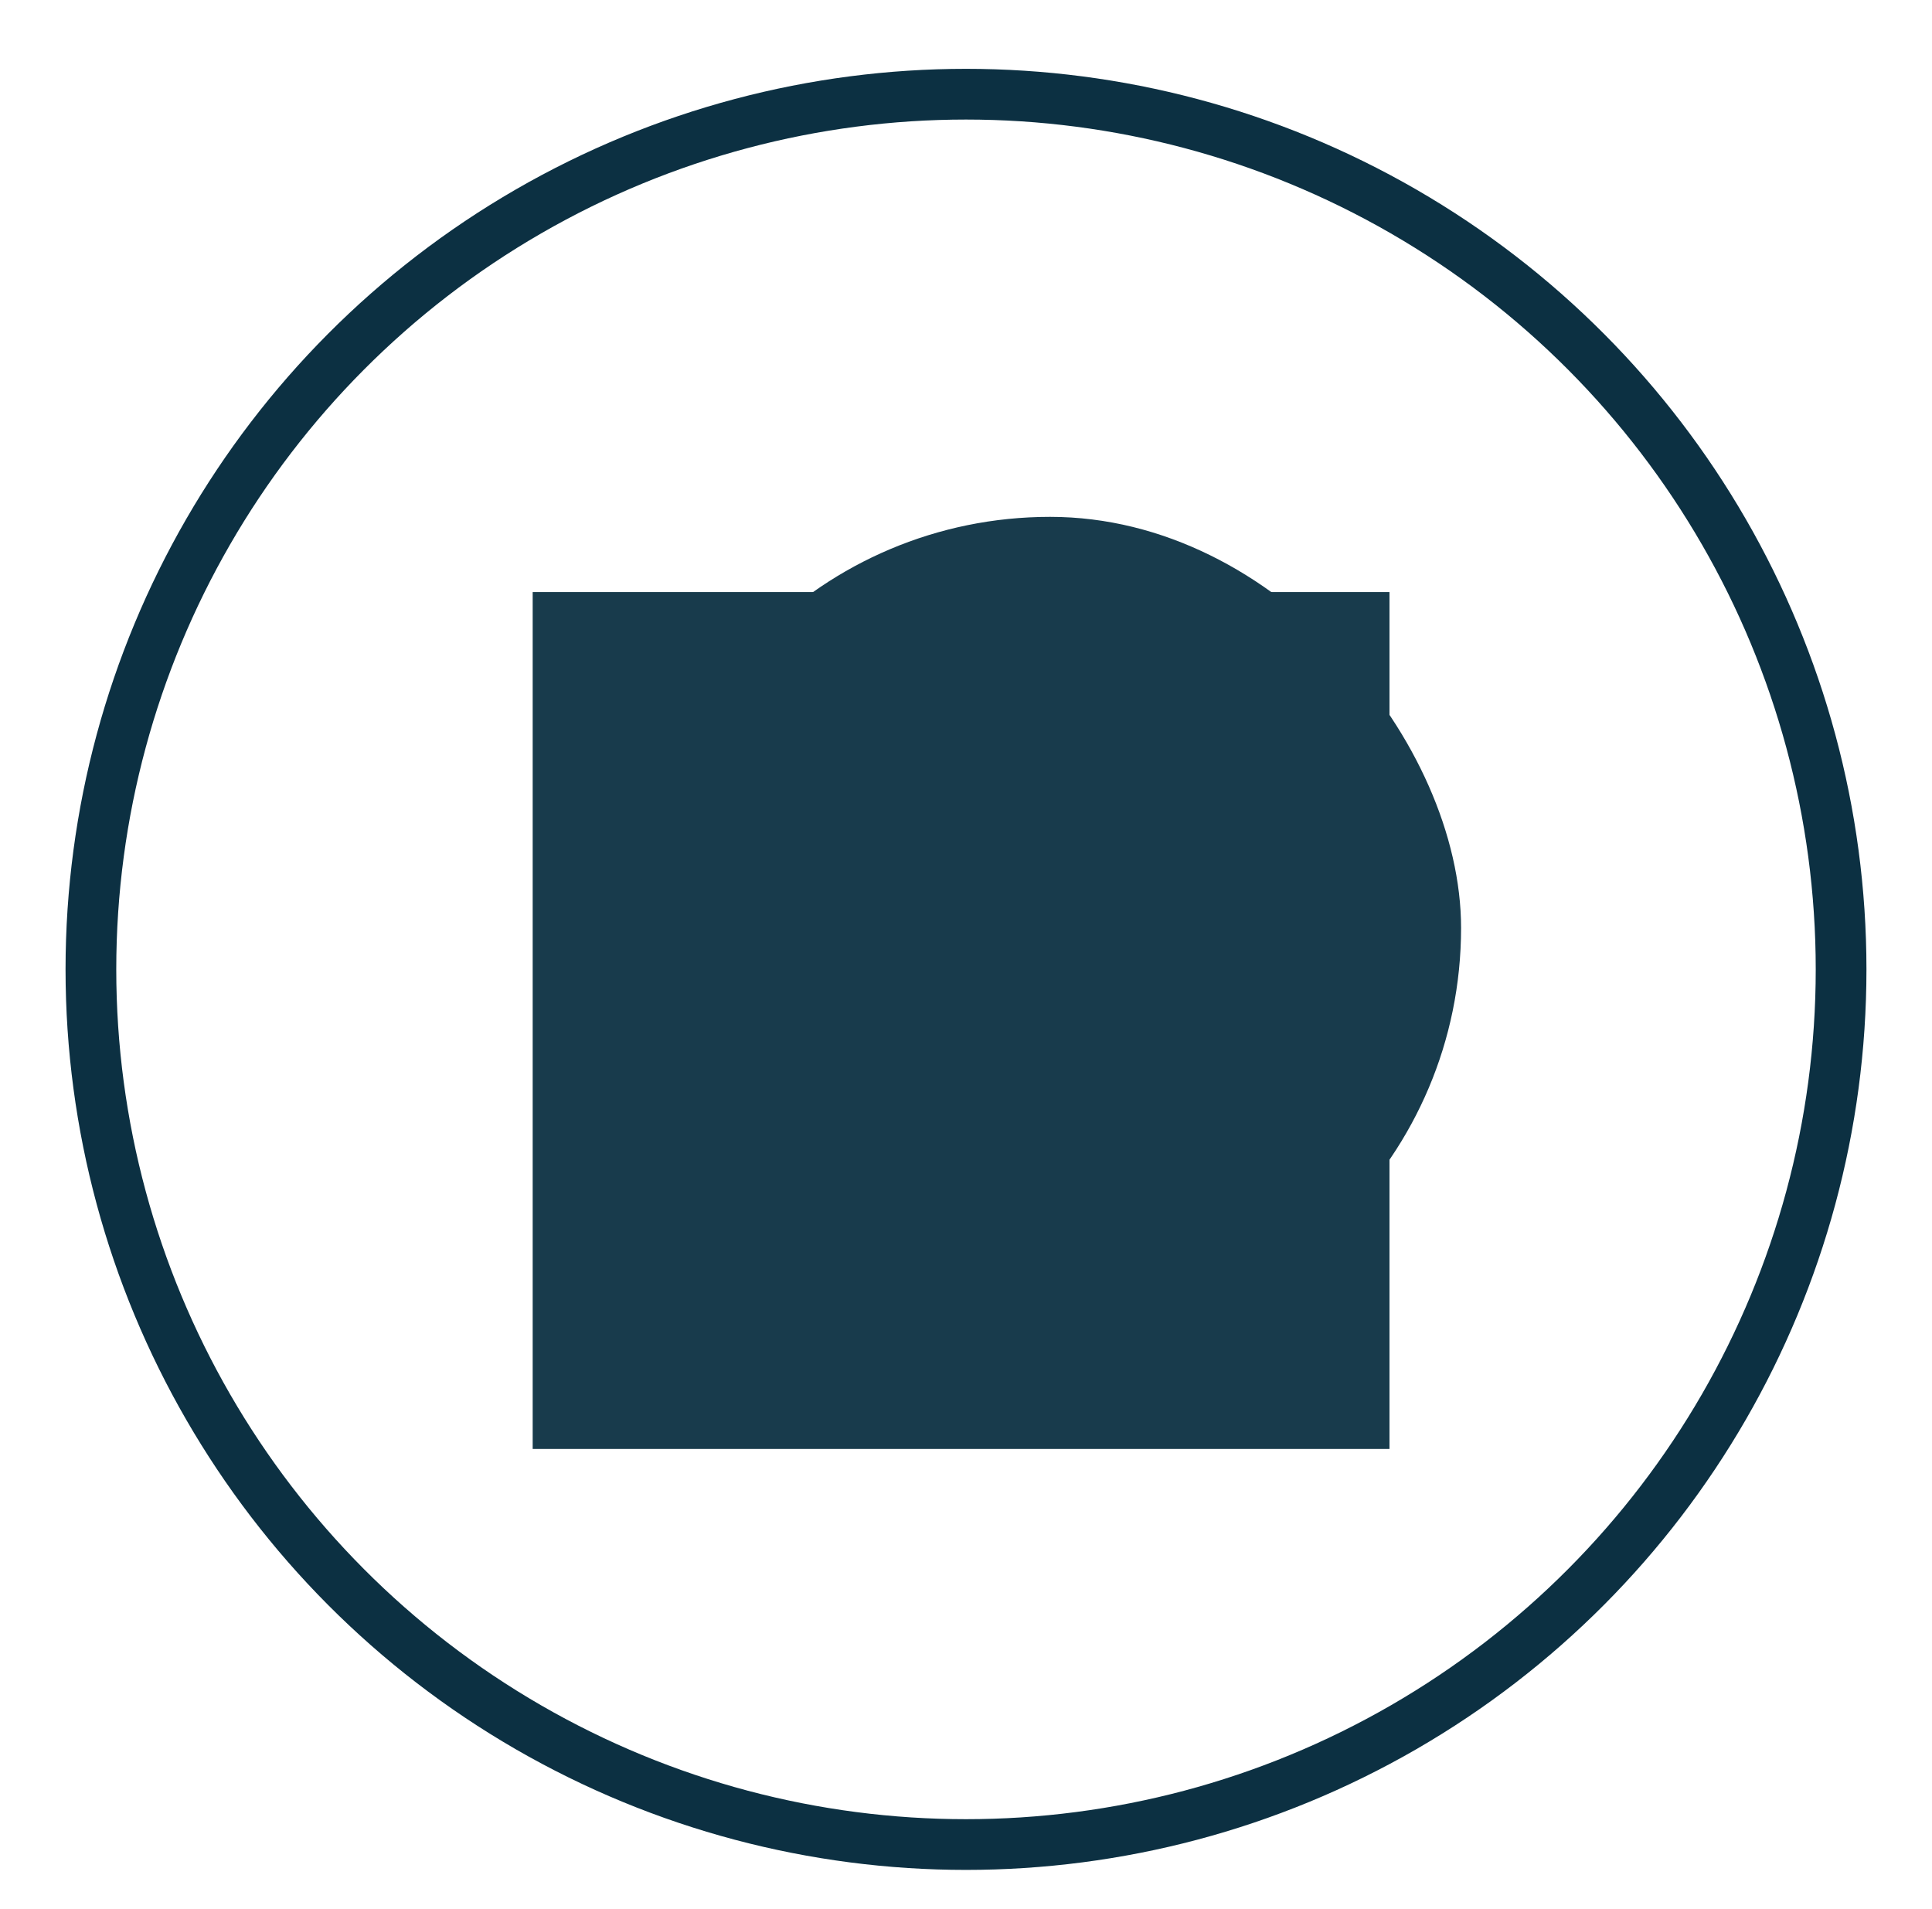
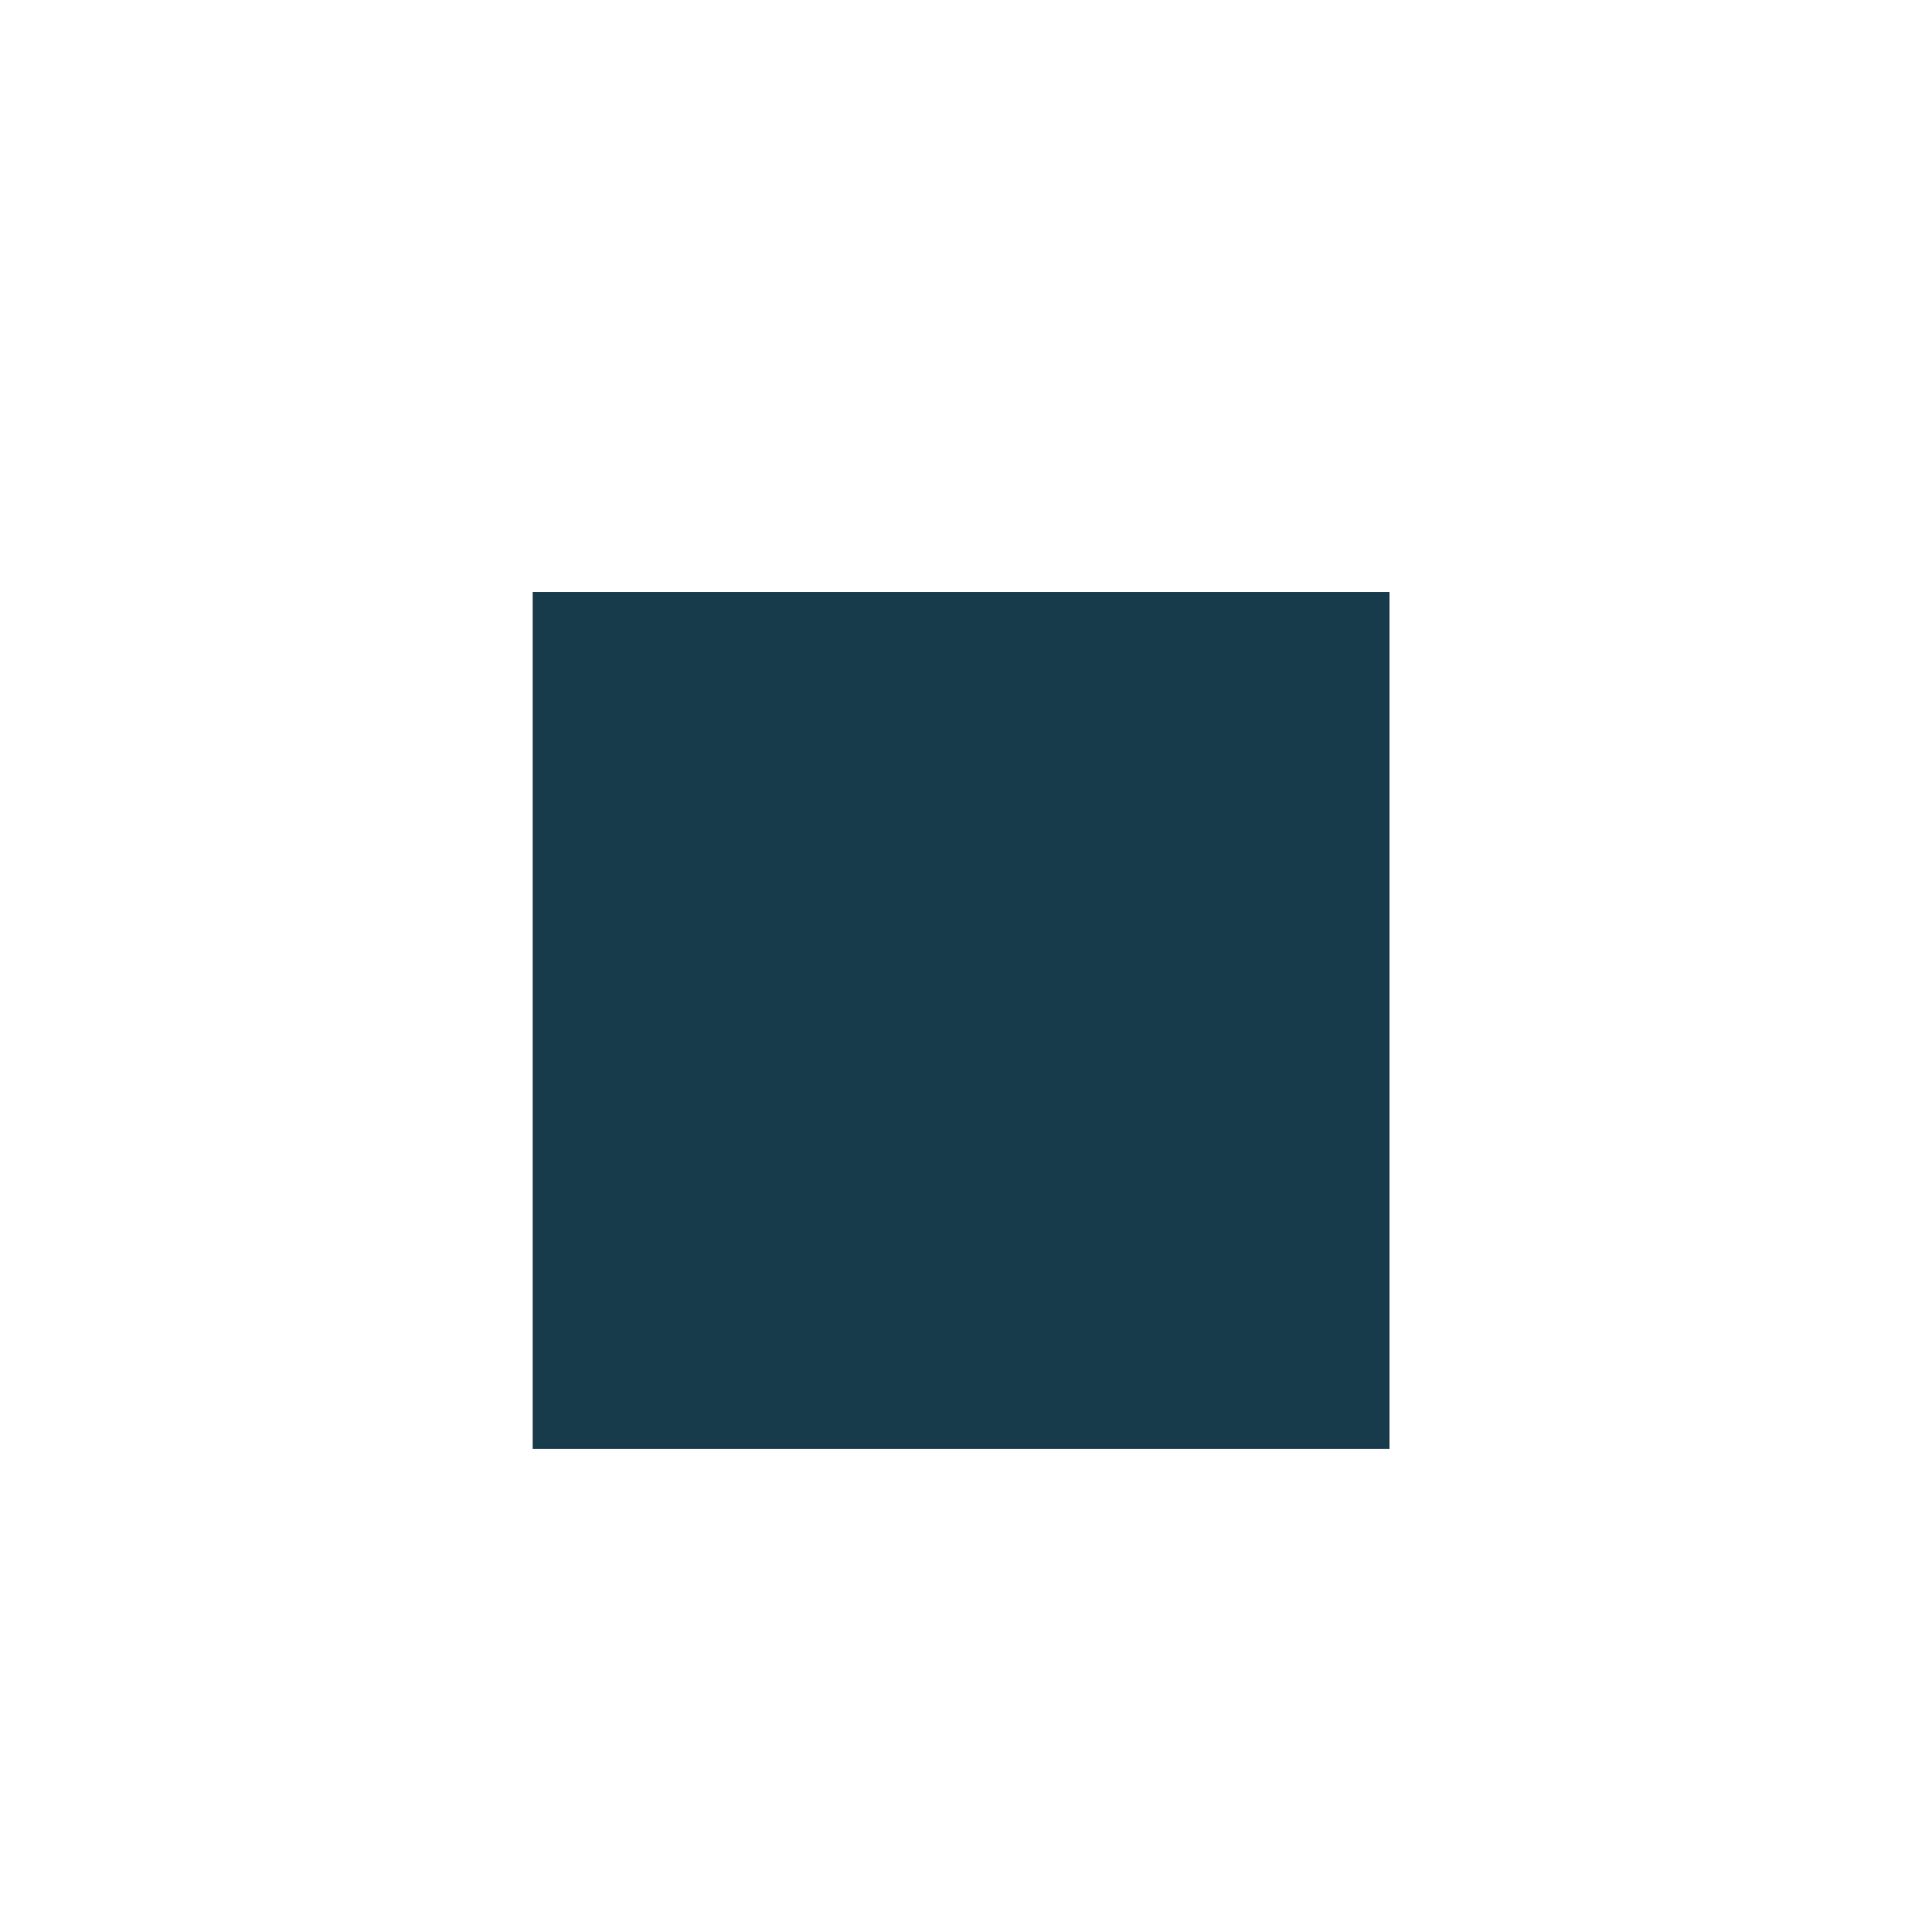
<svg xmlns="http://www.w3.org/2000/svg" id="uuid-51a7ad15-9b13-4c3e-8b27-96950fab2180" viewBox="0 0 112 110.67">
  <defs>
    <style>.uuid-06063096-4aff-4cb1-ae45-c82332ed5aa1,.uuid-e085e1ff-7c3b-47fa-a5b2-063d0f4615d7{fill:#183b4c;}.uuid-e085e1ff-7c3b-47fa-a5b2-063d0f4615d7{filter:url(#uuid-87017b5e-fb10-490d-a018-5dc13702e65e);}.uuid-6f2d830b-c09d-478f-a2ab-b354a26c9a10{fill:none;stroke:#0c3042;stroke-miterlimit:10;stroke-width:2.94px;}</style>
    <filter id="uuid-87017b5e-fb10-490d-a018-5dc13702e65e" x="25.52" y="18.44" width="70.8" height="70.8" filterUnits="userSpaceOnUse">
      <feOffset dx="-2.14" dy="5.29" />
      <feGaussianBlur result="uuid-e3e1f730-09fd-4ffd-b8b4-65f5a55544ef" stdDeviation="3.78" />
      <feFlood flood-color="#000" flood-opacity=".29" />
      <feComposite in2="uuid-e3e1f730-09fd-4ffd-b8b4-65f5a55544ef" operator="in" />
      <feComposite in="SourceGraphic" />
    </filter>
  </defs>
-   <circle class="uuid-6f2d830b-c09d-478f-a2ab-b354a26c9a10" cx="56" cy="56.19" r="50.73" />
  <rect class="uuid-06063096-4aff-4cb1-ae45-c82332ed5aa1" x="30.88" y="34.32" width="49.67" height="49.67" />
-   <rect class="uuid-e085e1ff-7c3b-47fa-a5b2-063d0f4615d7" x="39.19" y="24.67" width="47.65" height="47.65" rx="23.83" ry="23.83" />
</svg>